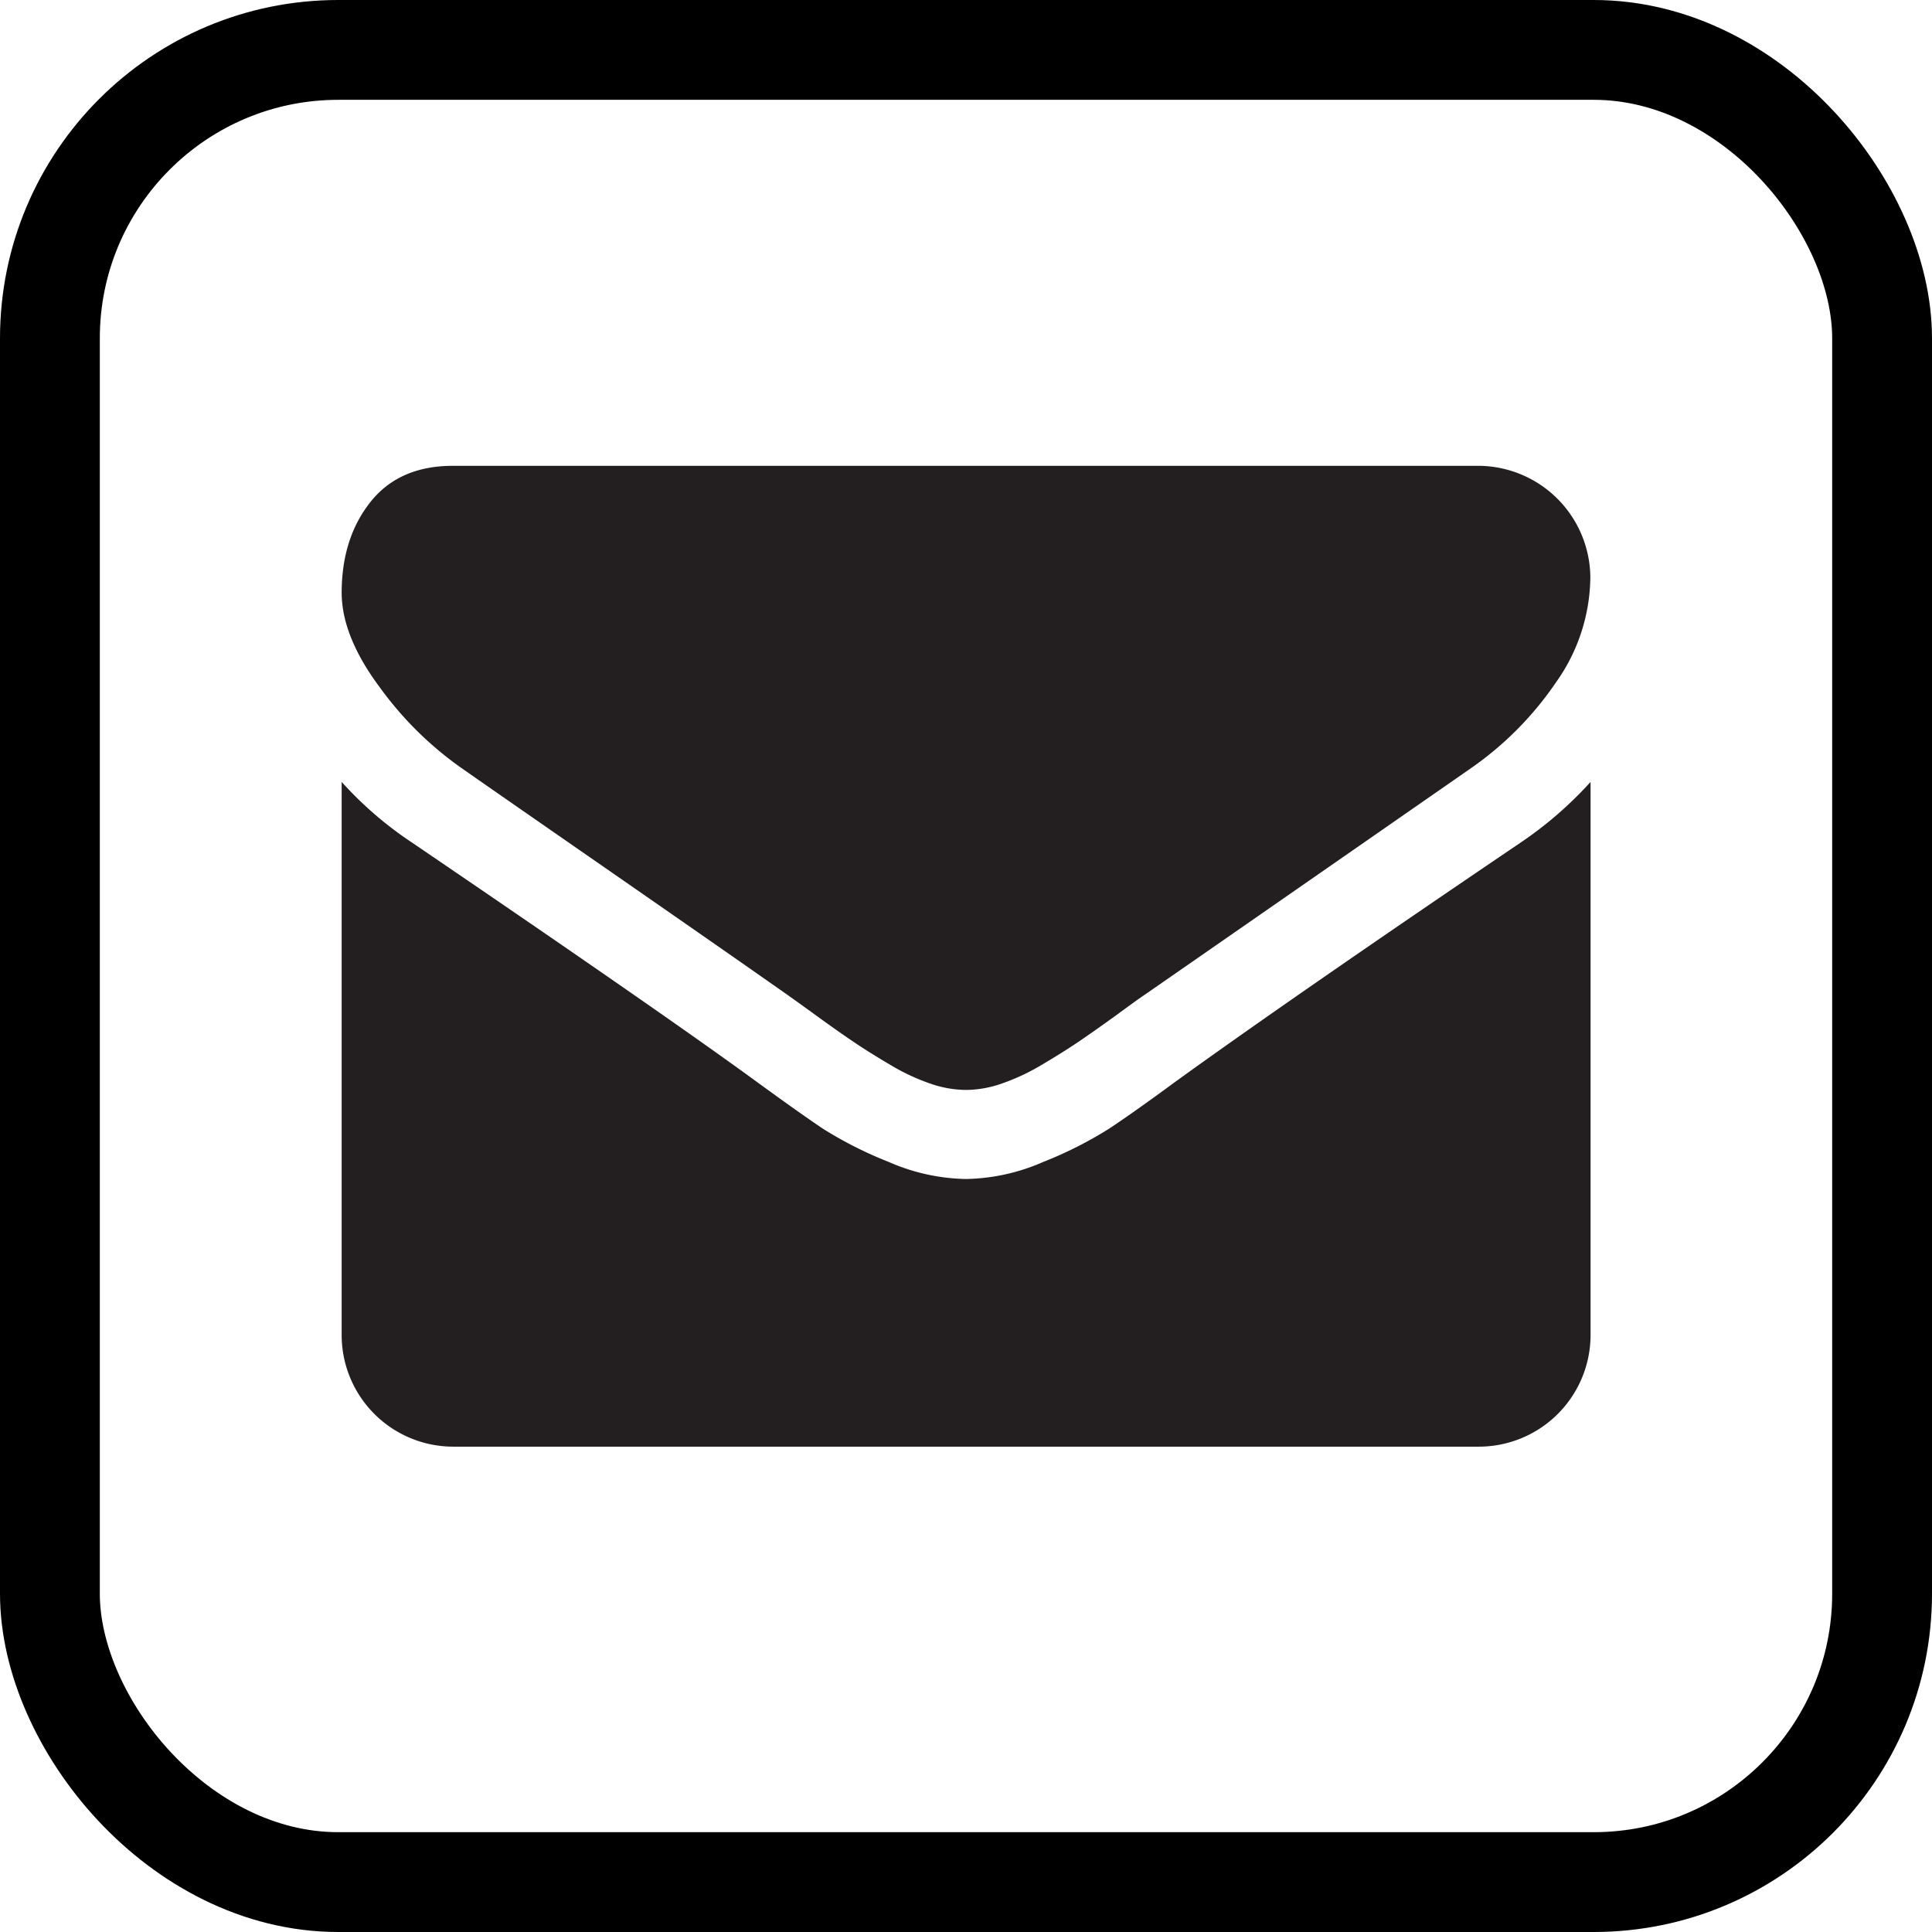
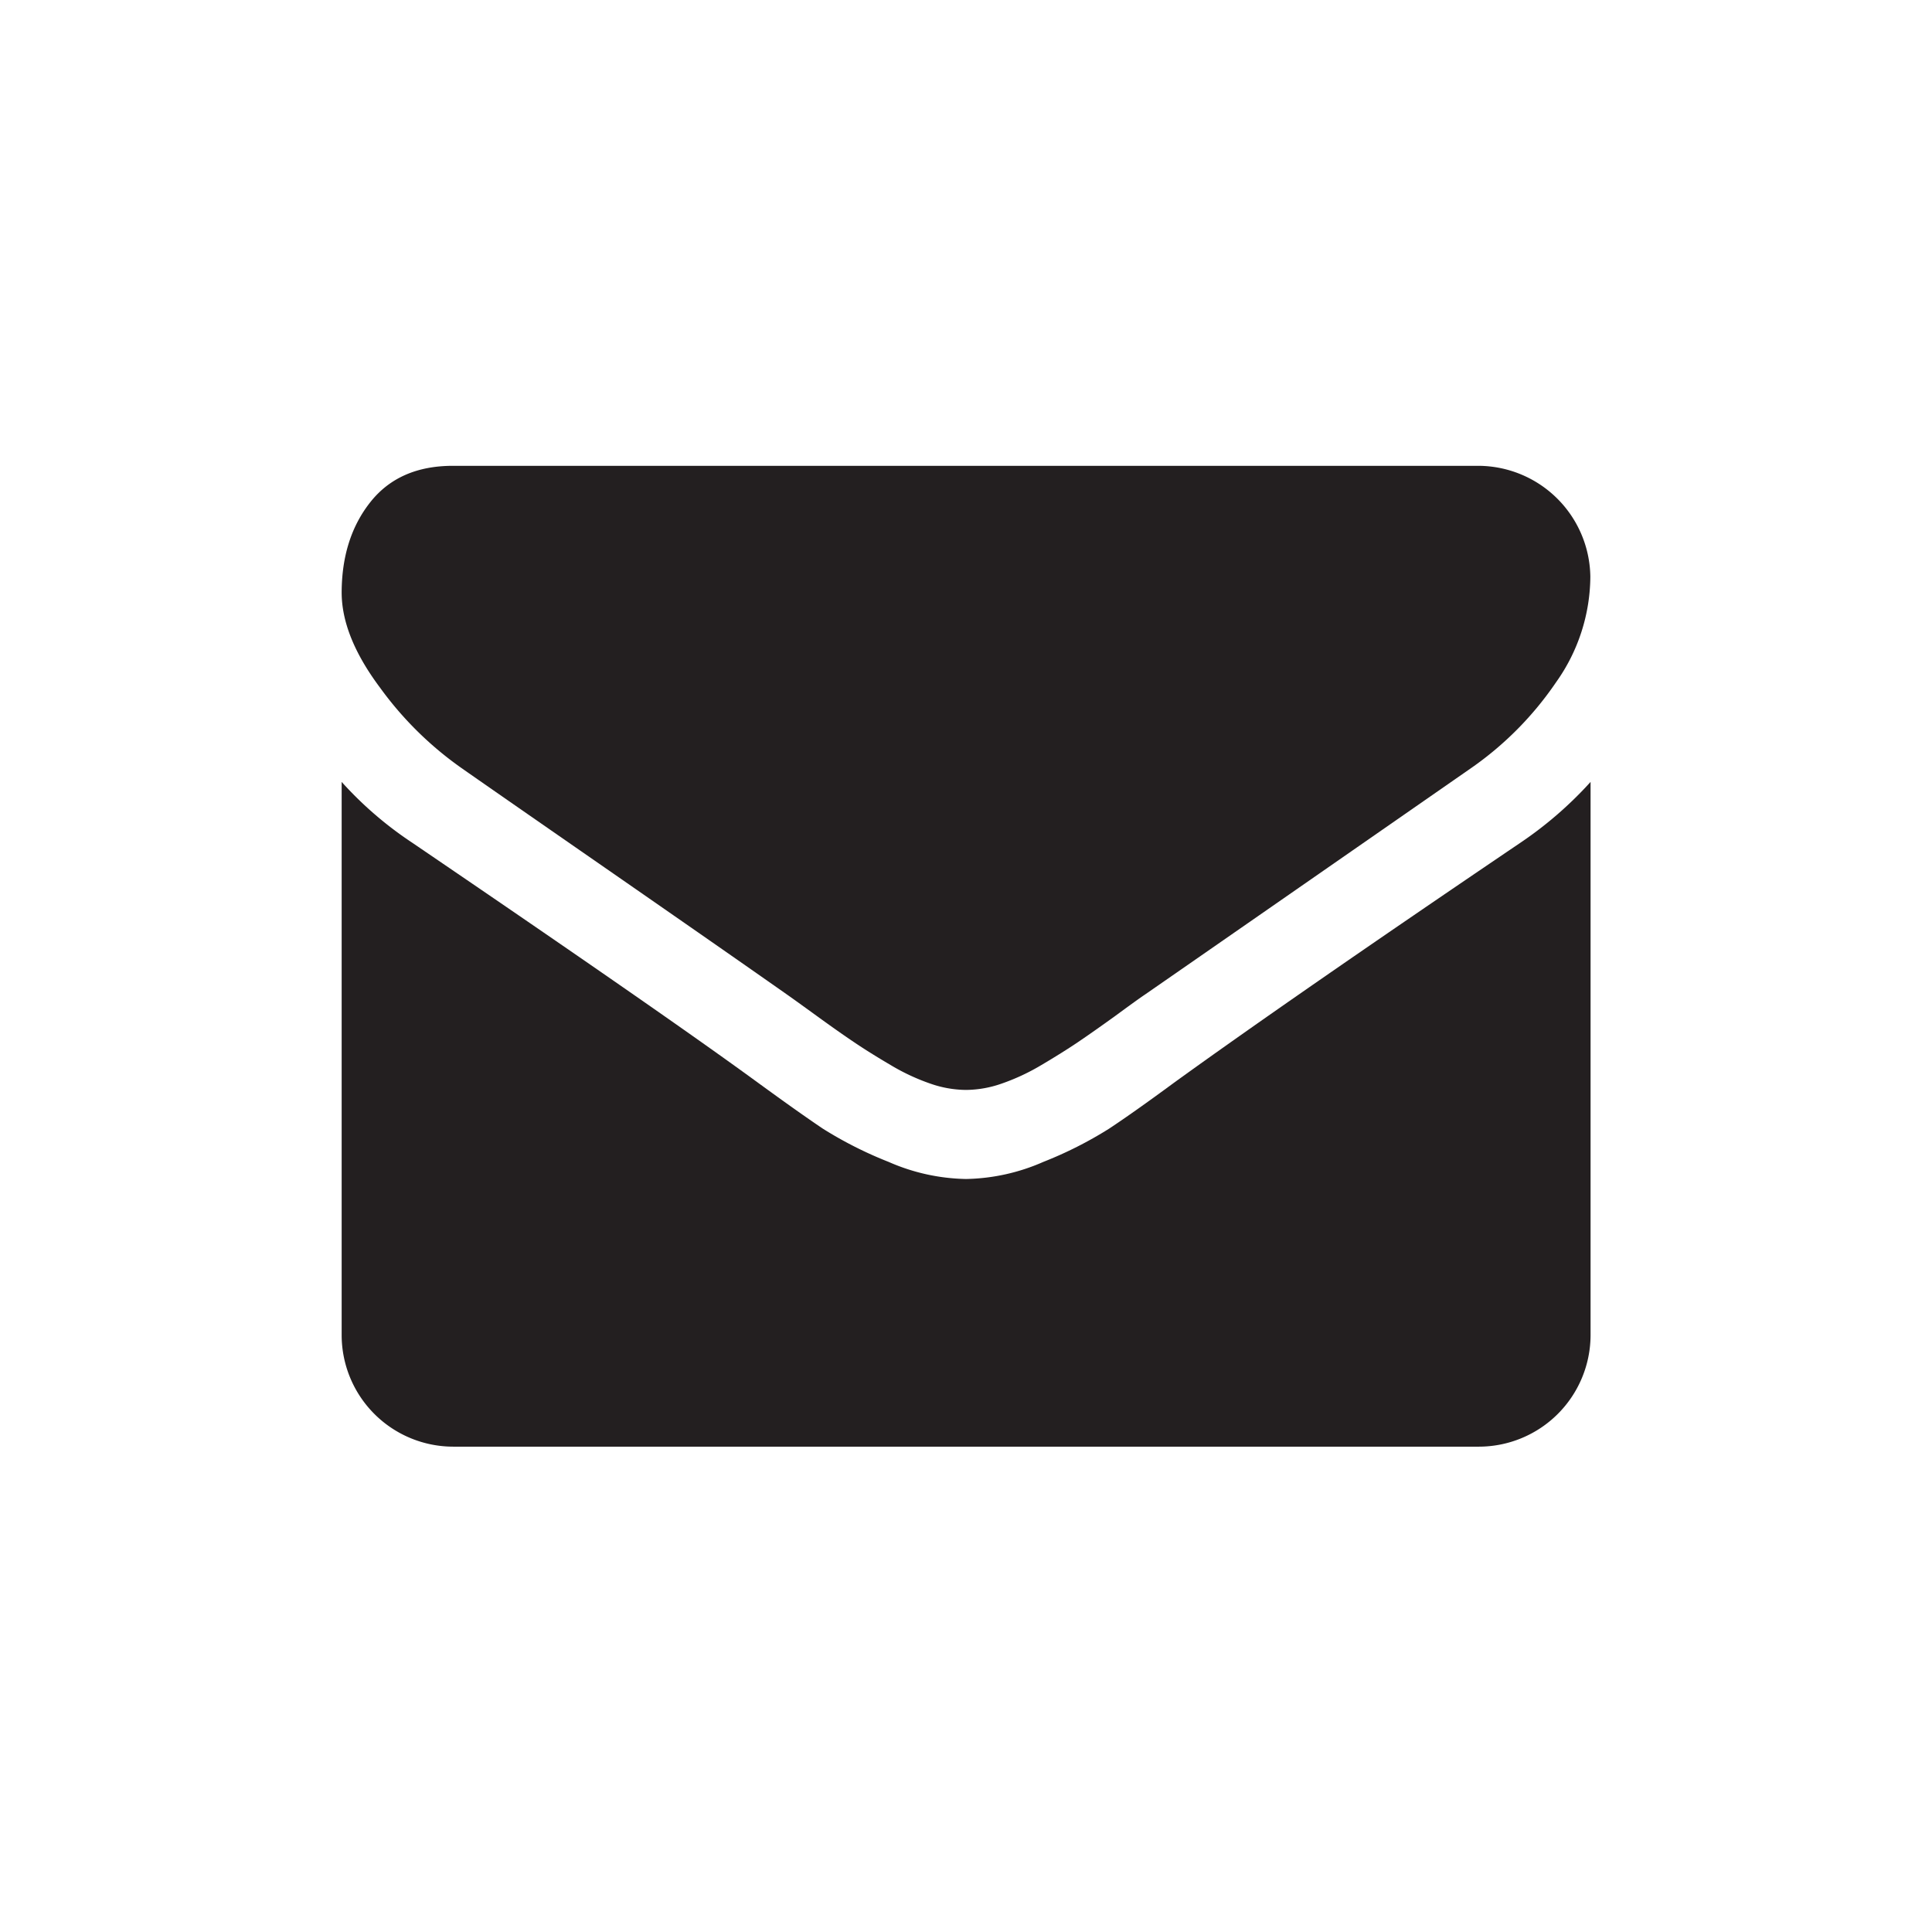
<svg xmlns="http://www.w3.org/2000/svg" viewBox="0 0 348.39 348.39">
  <defs>
    <style>.cls-1{fill:none;stroke:#000;stroke-miterlimit:10;stroke-width:18px;}.cls-2{fill:#231f20;}</style>
  </defs>
  <g id="Layer_2" data-name="Layer 2">
    <g id="Layer_1-2" data-name="Layer 1">
-       <rect class="cls-1" x="9" y="9" width="330.39" height="330.39" rx="52" />
      <path class="cls-2" d="M83.22,138.5q4.27,3,25.76,17.9t32.92,22.93q1.26.88,5.34,3.84t6.78,4.77q2.7,1.83,6.54,4.09a38.07,38.07,0,0,0,7.22,3.38,19.86,19.86,0,0,0,6.29,1.13h.25a19.75,19.75,0,0,0,6.28-1.13,38.43,38.43,0,0,0,7.23-3.38q3.82-2.26,6.53-4.09t6.79-4.77q4.08-3,5.34-3.84,11.55-8,58.8-40.83A59.75,59.75,0,0,0,280.62,123a33.16,33.16,0,0,0,6.16-19A20.27,20.27,0,0,0,266.67,84h-185Q72,84,66.82,90.5t-5.21,16.33q0,7.92,6.91,17.16A62.47,62.47,0,0,0,83.22,138.5Z" />
      <path class="cls-2" d="M274.21,151.94q-41.2,27.9-62.57,43.35-7.17,5.28-11.63,8.23a71.4,71.4,0,0,1-11.87,6,36.06,36.06,0,0,1-13.82,3.08h-.25a36.11,36.11,0,0,1-13.83-3.08,71.4,71.4,0,0,1-11.87-6q-4.45-3-11.62-8.23-17-12.43-62.45-43.35A66.34,66.34,0,0,1,61.61,141v99.77a20.14,20.14,0,0,0,20.1,20.1h185a20.16,20.16,0,0,0,20.11-20.1V141A69.19,69.19,0,0,1,274.21,151.94Z" />
    </g>
  </g>
</svg>